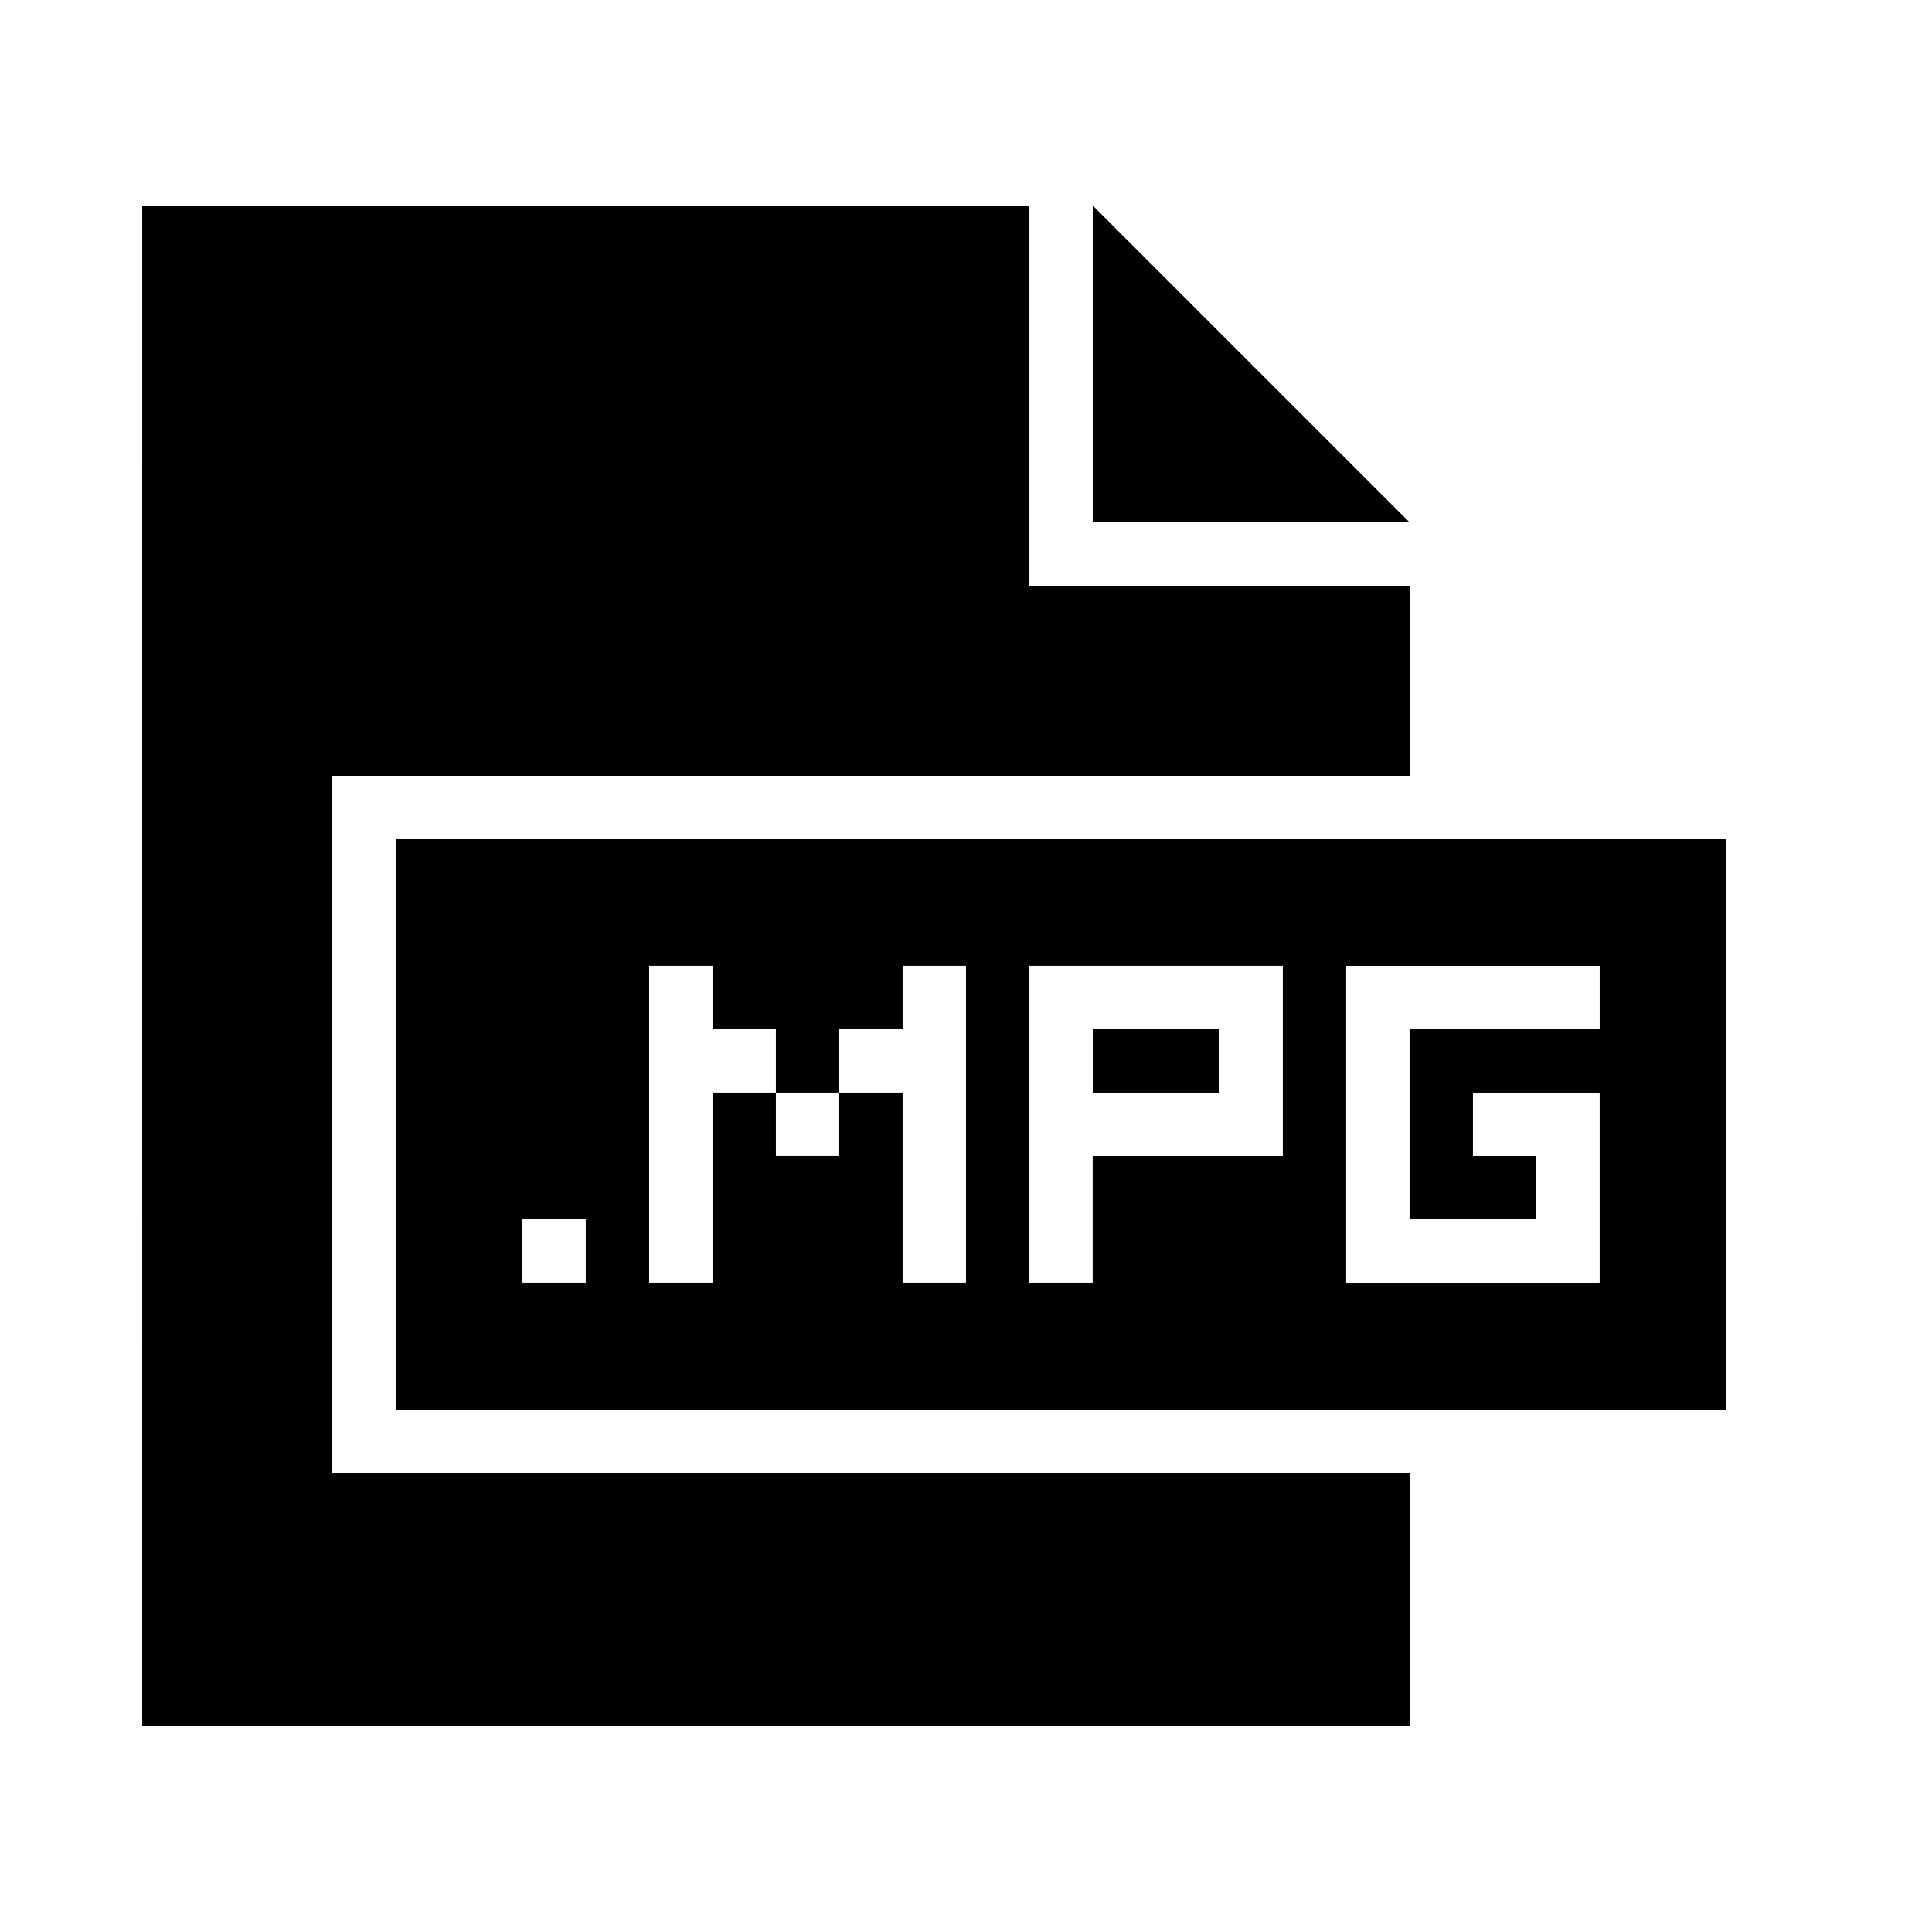
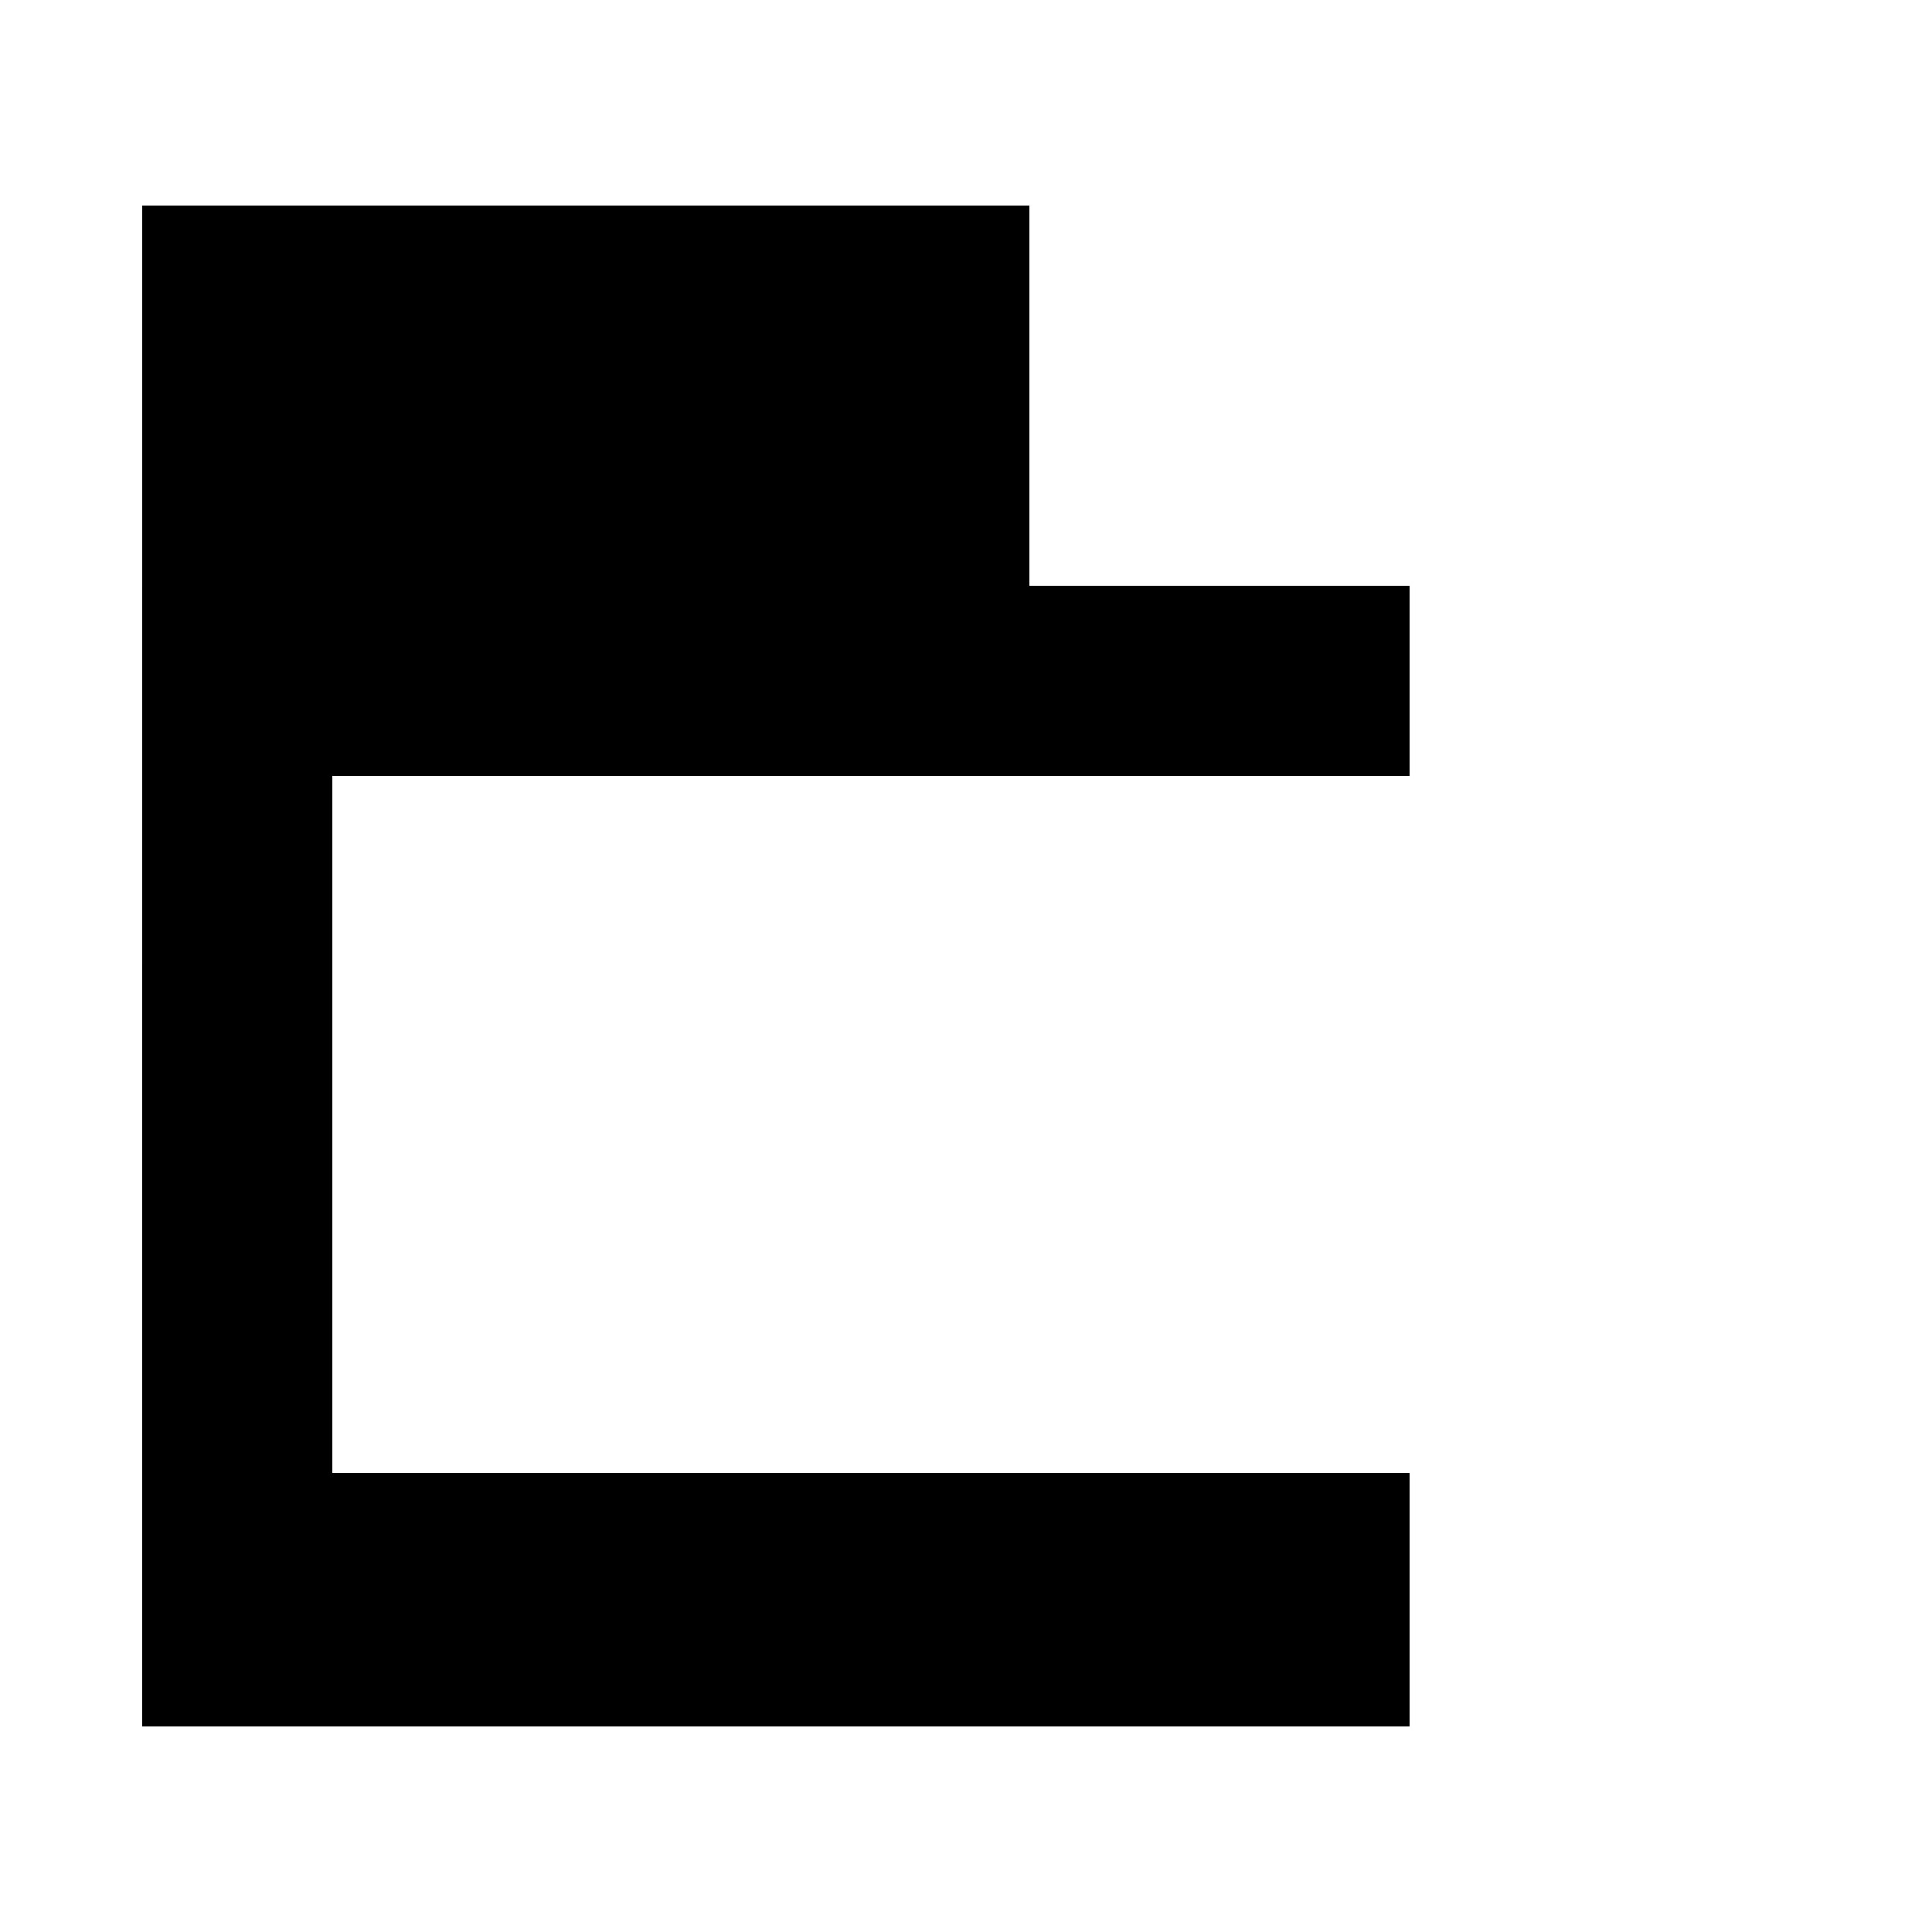
<svg xmlns="http://www.w3.org/2000/svg" fill="#000000" width="800px" height="800px" version="1.1" viewBox="144 144 512 512">
  <g>
    <path d="m181.68 601.52h335.88v-67.176h-285.49v-184.73h285.49v-50.379h-100.76v-100.76h-235.11z" />
-     <path d="m517.55 282.44-83.969-83.965v83.965z" />
-     <path d="m601.52 517.55v-151.14h-352.67v151.14zm-302.29-33.59h-16.793v-16.793h16.793zm100.76 0h-16.793v-50.383h-16.793v16.793h-16.793v-16.793h-16.793v50.383h-16.793v-83.969h16.793v16.793h16.793v16.793h16.793v-16.793h16.793v-16.793h16.793zm83.965-33.586h-50.383v33.586h-16.793v-83.969h67.176zm16.797-50.379h67.176v16.793h-50.383v50.383h33.586v-16.793h-16.793v-16.793h33.586v50.383h-67.176z" />
-     <path d="m433.59 416.79h33.586v16.793h-33.586z" />
  </g>
</svg>